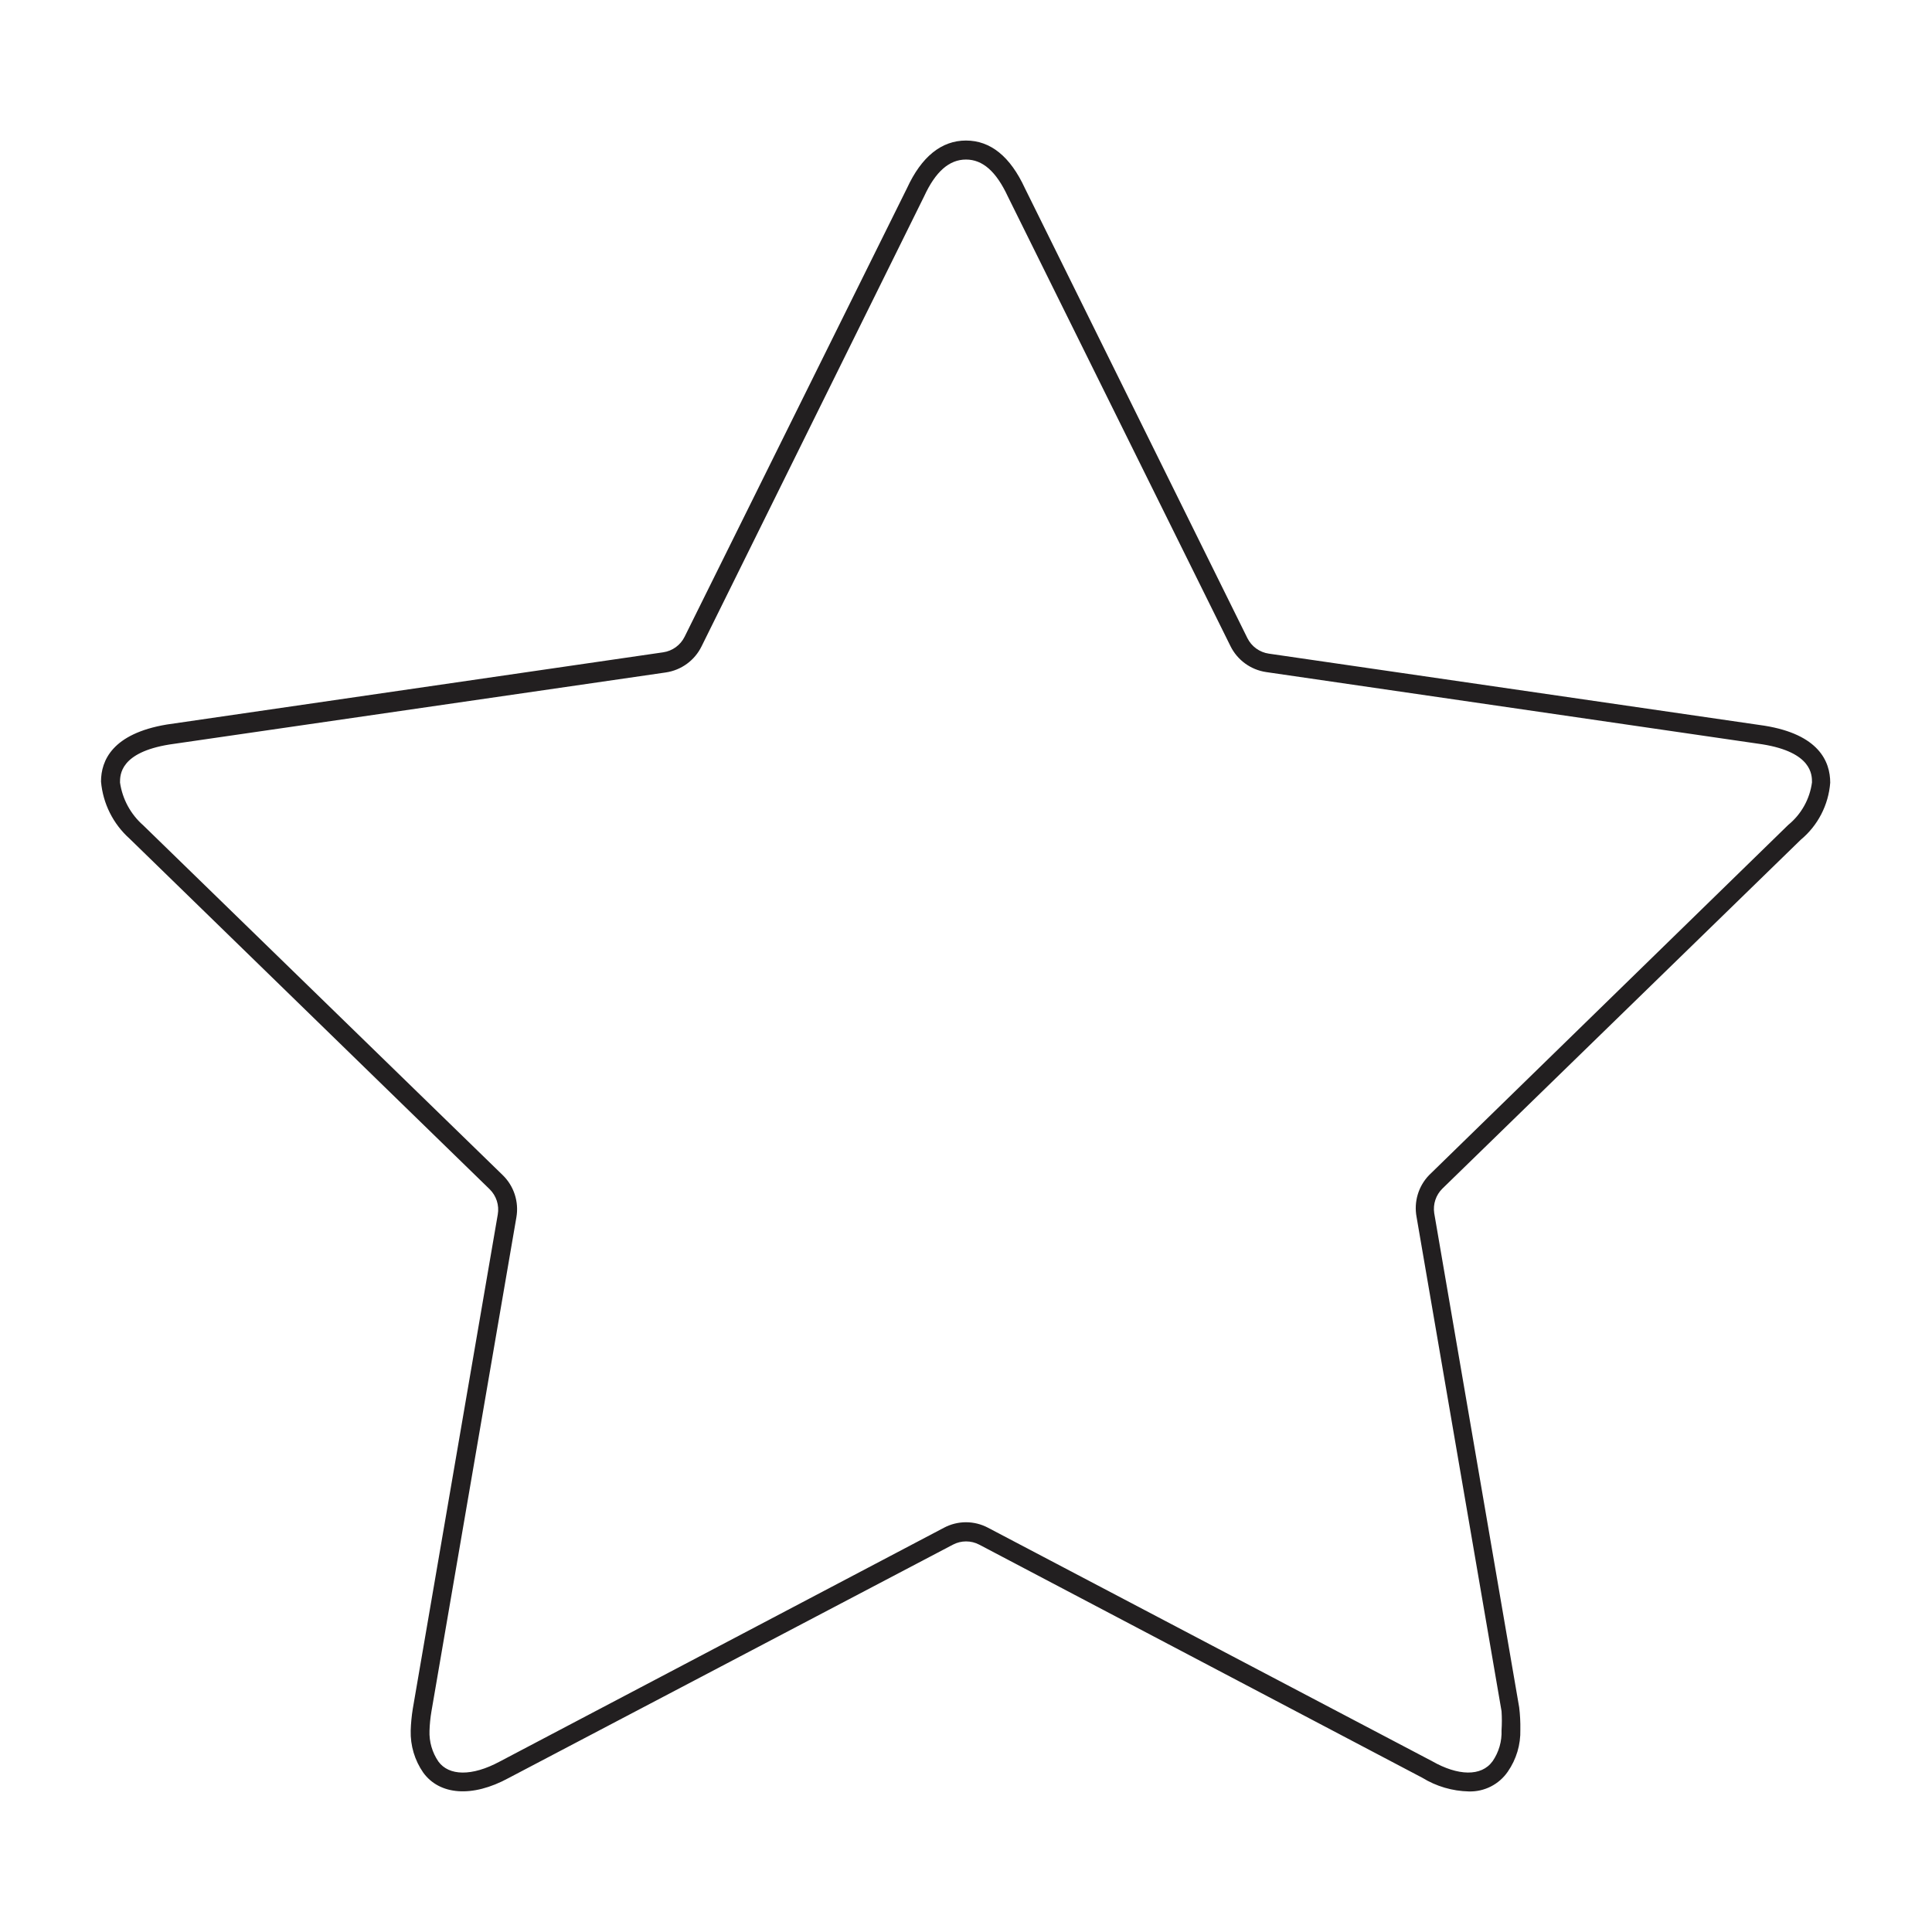
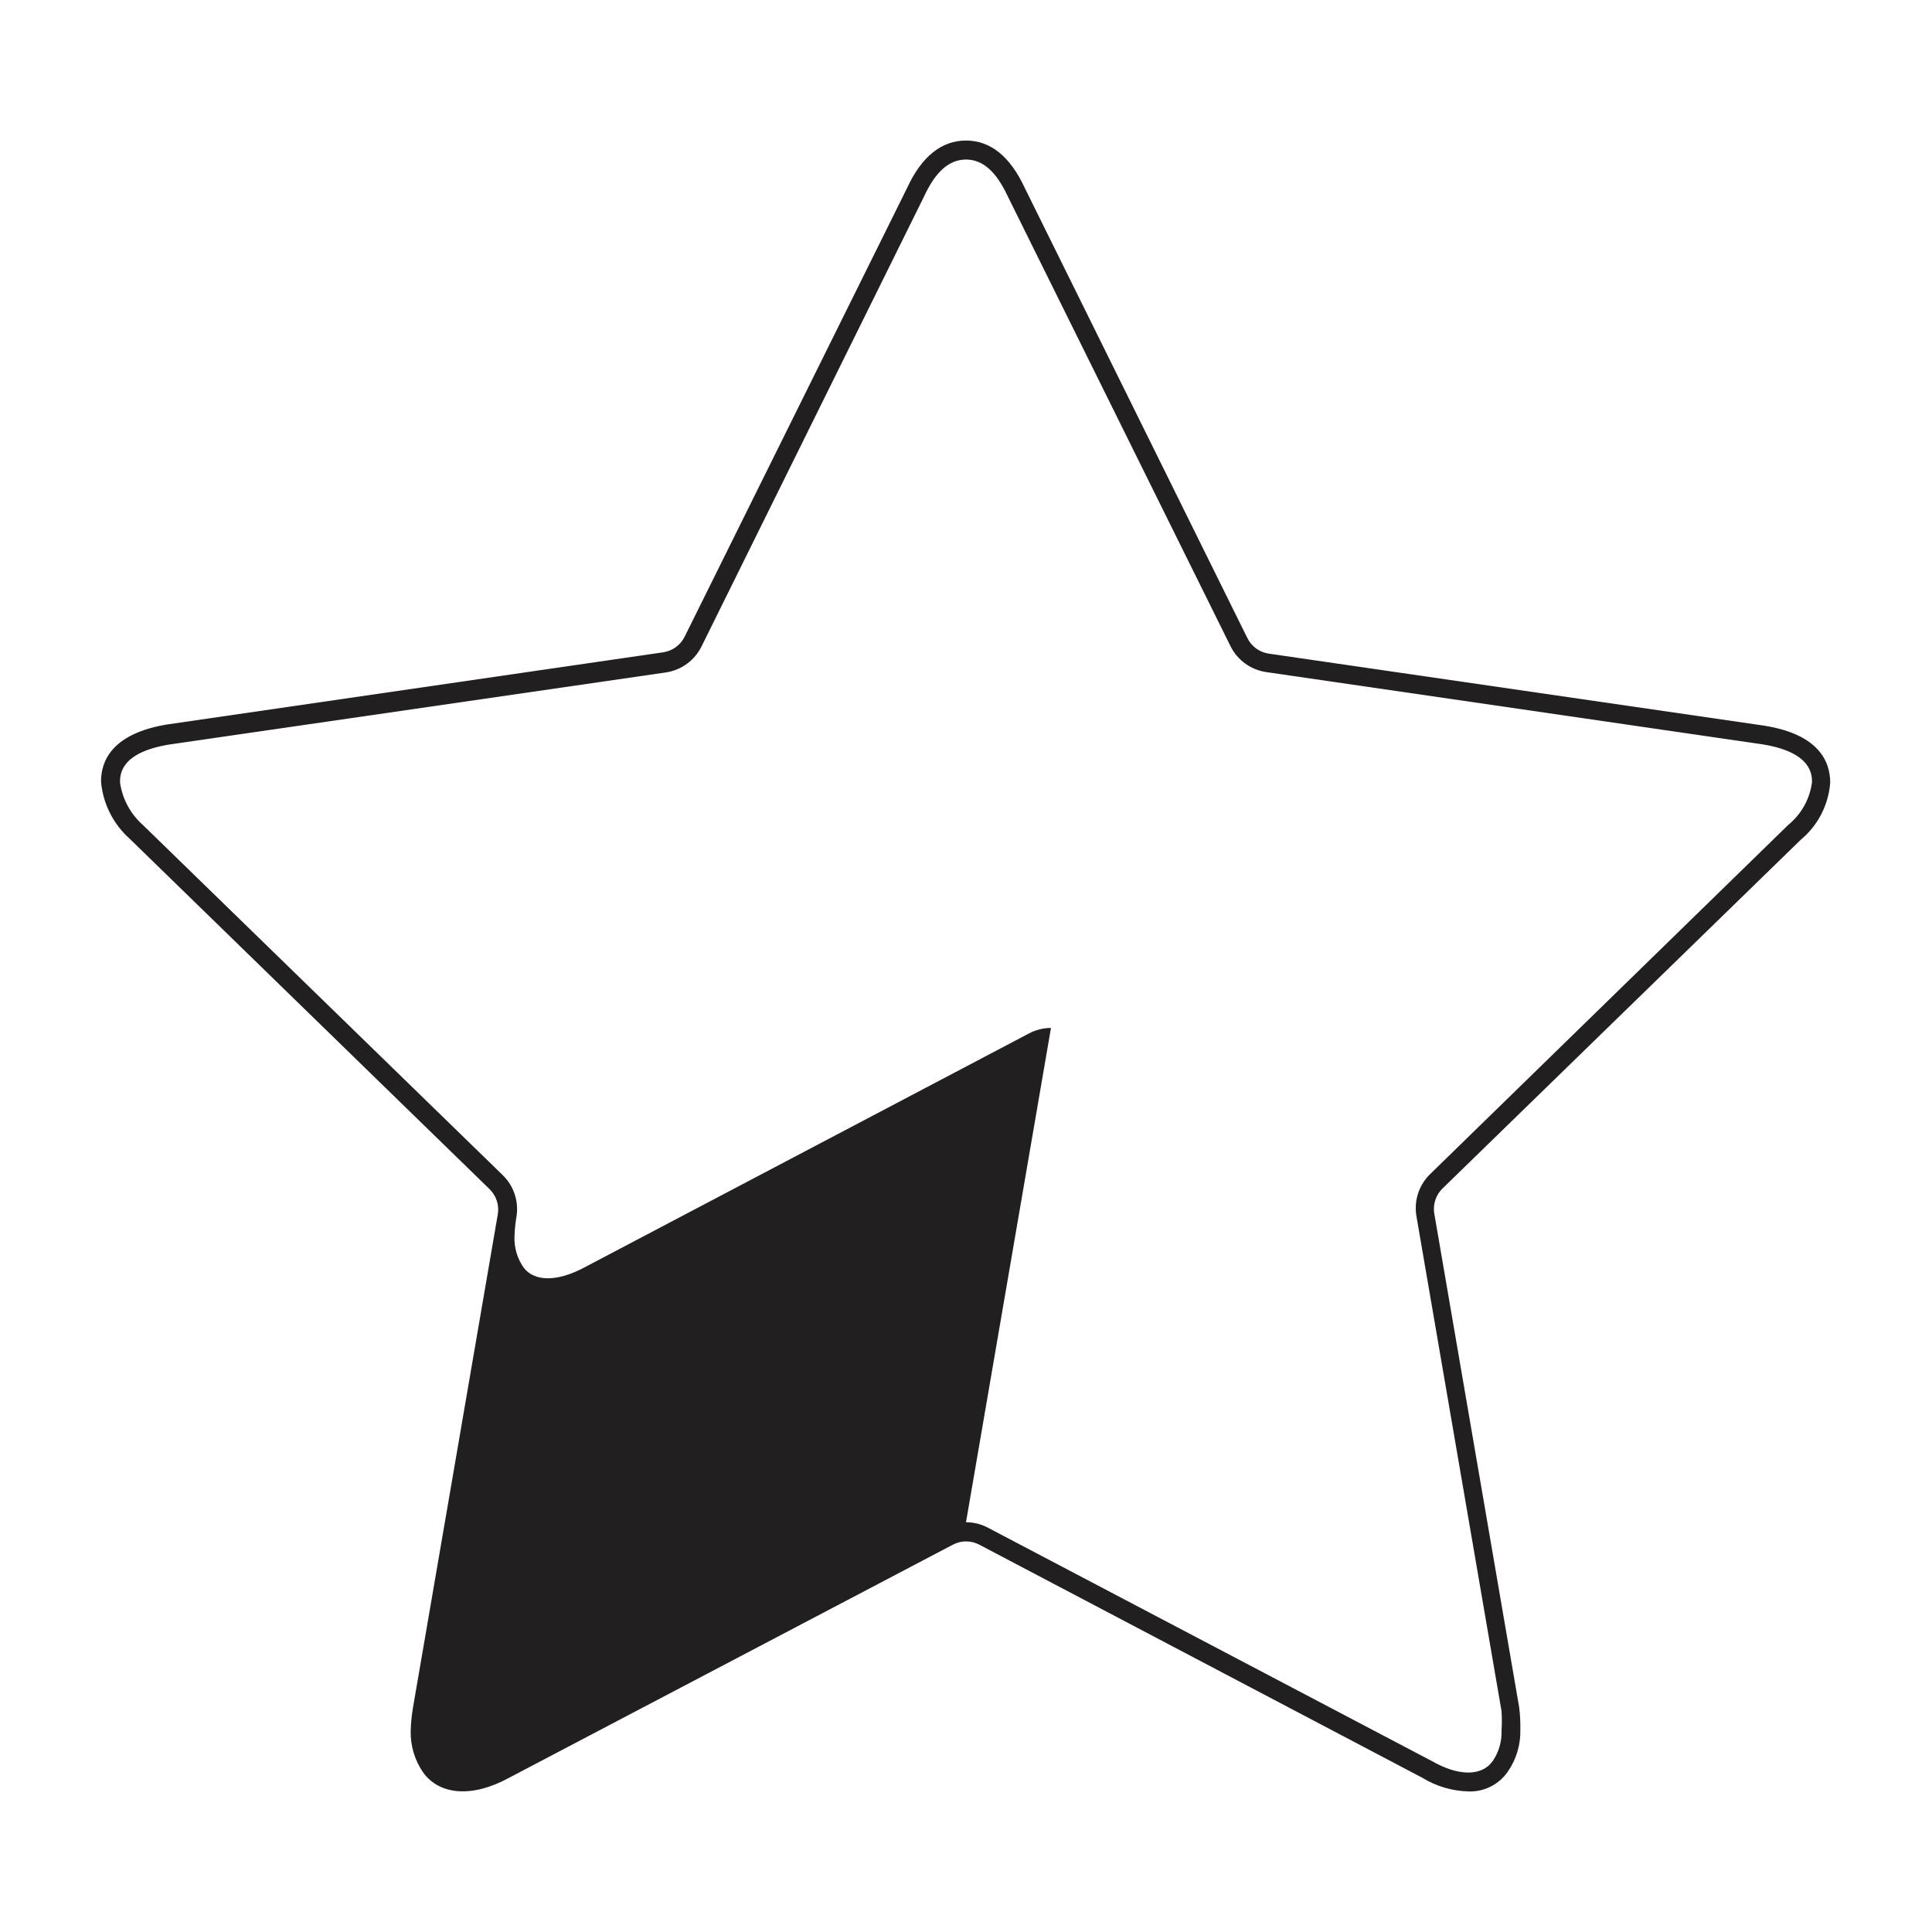
<svg xmlns="http://www.w3.org/2000/svg" width="800px" height="800px" version="1.1" viewBox="144 144 512 512">
-   <path d="m533.26 618.75c-4.363-0.094-8.625-1.344-12.344-3.629l-117.39-61.766c-2.191-1.156-4.809-1.156-7 0l-117.69 61.816c-9.773 5.34-18.391 4.484-22.672-1.41-2.266-3.262-3.43-7.164-3.324-11.137 0.059-1.938 0.246-3.875 0.555-5.793l22.52-130.99v0.004c0.426-2.457-0.383-4.961-2.168-6.703l-95.418-92.902c-4.352-3.894-7.051-9.297-7.559-15.113 0-5.594 3.023-12.695 17.383-15.113l131.59-19.145c2.461-0.355 4.59-1.902 5.691-4.133l58.945-118.9c3.828-8.312 9.117-12.594 15.617-12.594s11.738 4.231 15.617 12.645l58.949 119.2c1.102 2.231 3.231 3.777 5.691 4.133l131.34 19.094c14.41 2.316 17.434 9.473 17.434 15.113-0.453 5.891-3.269 11.344-7.809 15.117l-94.969 92.449c-1.719 1.695-2.523 4.109-2.168 6.496l22.52 130.99c0.238 1.957 0.34 3.926 0.305 5.894 0.105 3.973-1.059 7.871-3.324 11.133-2.328 3.391-6.219 5.363-10.328 5.242zm-133.26-71.34c2.035 0.004 4.043 0.504 5.844 1.461l117.69 61.867c6.801 3.879 13.047 4.133 16.02 0h0.004c1.656-2.41 2.488-5.289 2.367-8.211 0.109-1.68 0.109-3.363 0-5.039l-22.52-130.99c-0.754-4.016 0.484-8.145 3.324-11.082l95.168-92.801c3.461-2.824 5.715-6.859 6.301-11.285 0-1.965 0-7.961-13.148-10.078l-131.5-19.145c-4.102-0.602-7.644-3.184-9.473-6.902l-58.996-119.15c-3.074-6.598-6.648-9.773-11.082-9.773s-8.062 3.176-11.082 9.723l-59 119.3c-1.828 3.719-5.371 6.301-9.473 6.902l-131.54 19.094c-13.098 2.117-13.098 8.062-13.098 10.078 0.633 4.387 2.812 8.406 6.144 11.332l95.27 92.703c2.984 2.898 4.34 7.086 3.629 11.184l-22.52 130.99c-0.281 1.664-0.449 3.348-0.504 5.035-0.121 2.922 0.711 5.805 2.367 8.215 2.769 3.777 8.816 3.981 16.223 0l117.74-61.969c1.797-0.957 3.805-1.457 5.844-1.461z" fill="#221f20" />
+   <path d="m533.26 618.75c-4.363-0.094-8.625-1.344-12.344-3.629l-117.39-61.766c-2.191-1.156-4.809-1.156-7 0l-117.69 61.816c-9.773 5.34-18.391 4.484-22.672-1.41-2.266-3.262-3.43-7.164-3.324-11.137 0.059-1.938 0.246-3.875 0.555-5.793l22.52-130.99v0.004c0.426-2.457-0.383-4.961-2.168-6.703l-95.418-92.902c-4.352-3.894-7.051-9.297-7.559-15.113 0-5.594 3.023-12.695 17.383-15.113l131.59-19.145c2.461-0.355 4.59-1.902 5.691-4.133l58.945-118.9c3.828-8.312 9.117-12.594 15.617-12.594s11.738 4.231 15.617 12.645l58.949 119.2c1.102 2.231 3.231 3.777 5.691 4.133l131.34 19.094c14.41 2.316 17.434 9.473 17.434 15.113-0.453 5.891-3.269 11.344-7.809 15.117l-94.969 92.449c-1.719 1.695-2.523 4.109-2.168 6.496l22.52 130.99c0.238 1.957 0.34 3.926 0.305 5.894 0.105 3.973-1.059 7.871-3.324 11.133-2.328 3.391-6.219 5.363-10.328 5.242zm-133.26-71.34c2.035 0.004 4.043 0.504 5.844 1.461l117.69 61.867c6.801 3.879 13.047 4.133 16.02 0h0.004c1.656-2.41 2.488-5.289 2.367-8.211 0.109-1.68 0.109-3.363 0-5.039l-22.52-130.99c-0.754-4.016 0.484-8.145 3.324-11.082l95.168-92.801c3.461-2.824 5.715-6.859 6.301-11.285 0-1.965 0-7.961-13.148-10.078l-131.5-19.145c-4.102-0.602-7.644-3.184-9.473-6.902l-58.996-119.15c-3.074-6.598-6.648-9.773-11.082-9.773s-8.062 3.176-11.082 9.723l-59 119.3c-1.828 3.719-5.371 6.301-9.473 6.902l-131.54 19.094c-13.098 2.117-13.098 8.062-13.098 10.078 0.633 4.387 2.812 8.406 6.144 11.332l95.27 92.703c2.984 2.898 4.34 7.086 3.629 11.184c-0.281 1.664-0.449 3.348-0.504 5.035-0.121 2.922 0.711 5.805 2.367 8.215 2.769 3.777 8.816 3.981 16.223 0l117.74-61.969c1.797-0.957 3.805-1.457 5.844-1.461z" fill="#221f20" />
</svg>